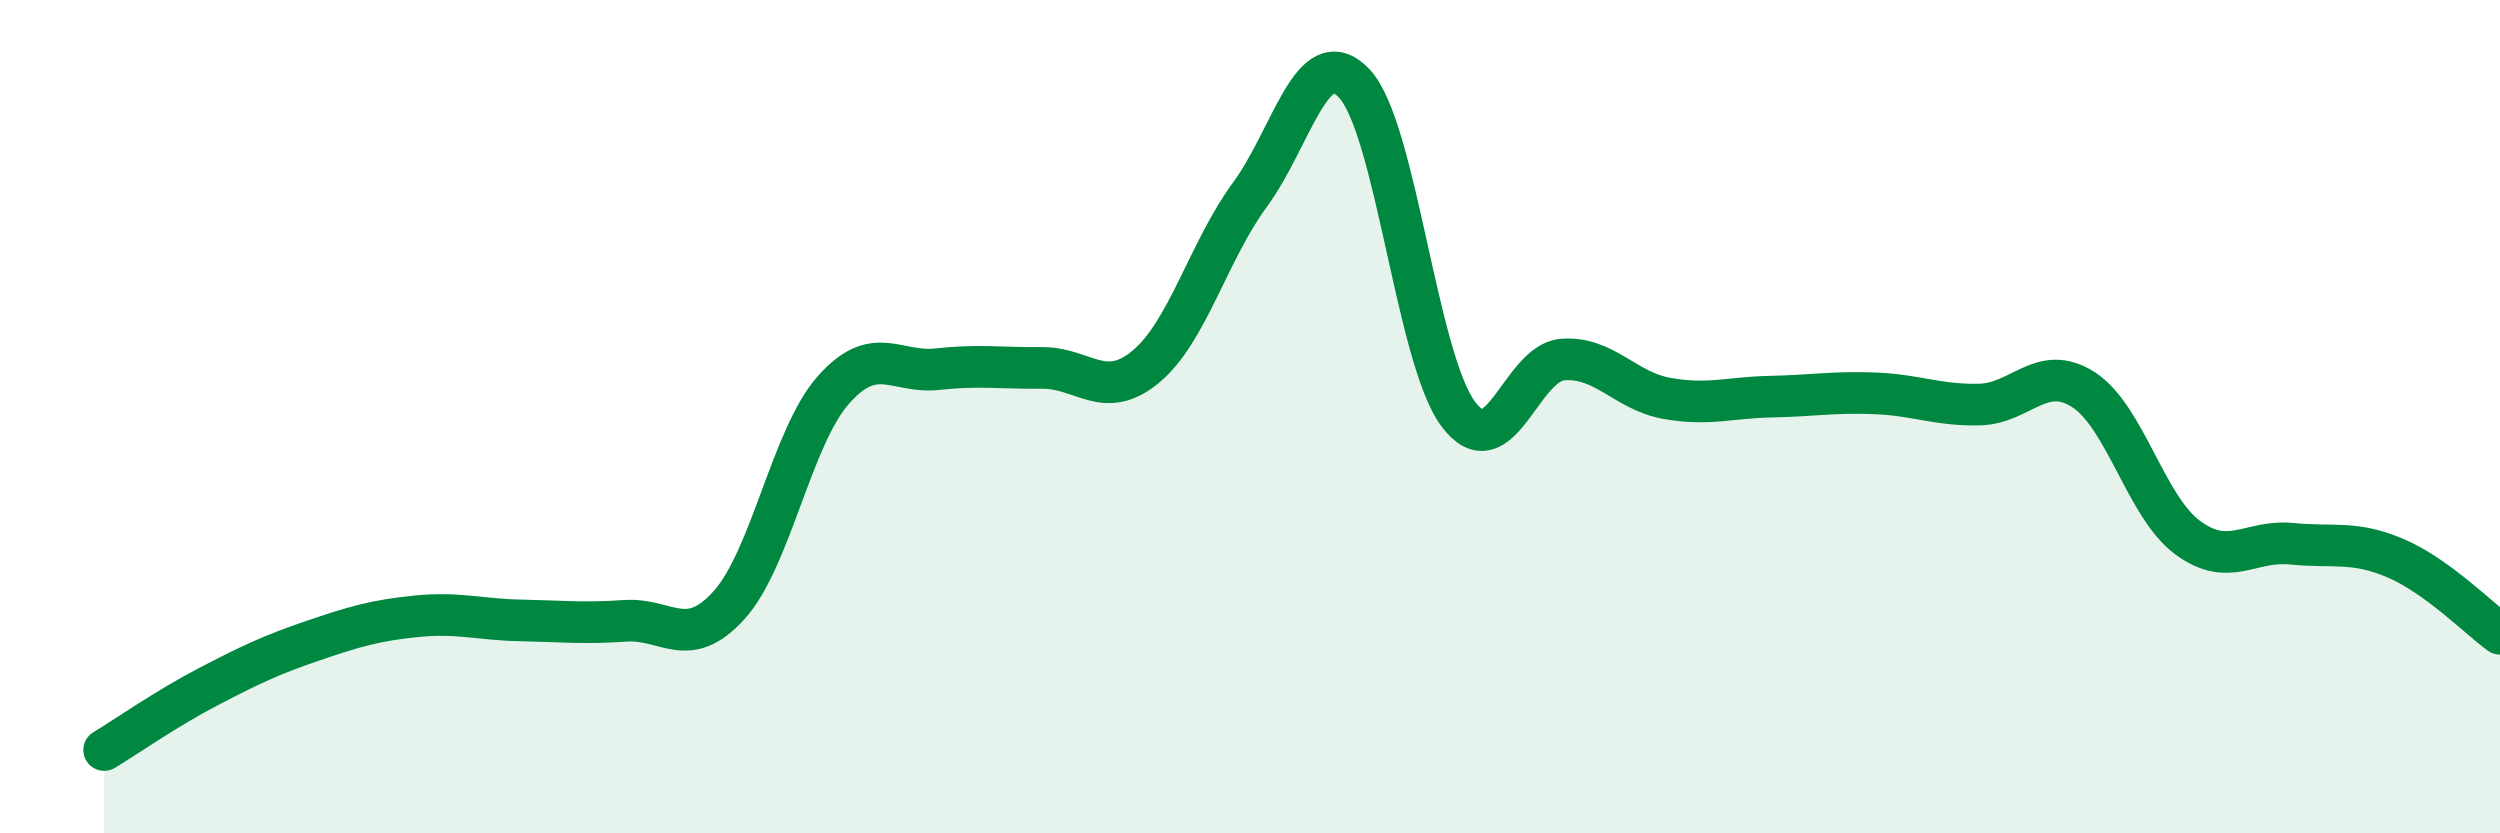
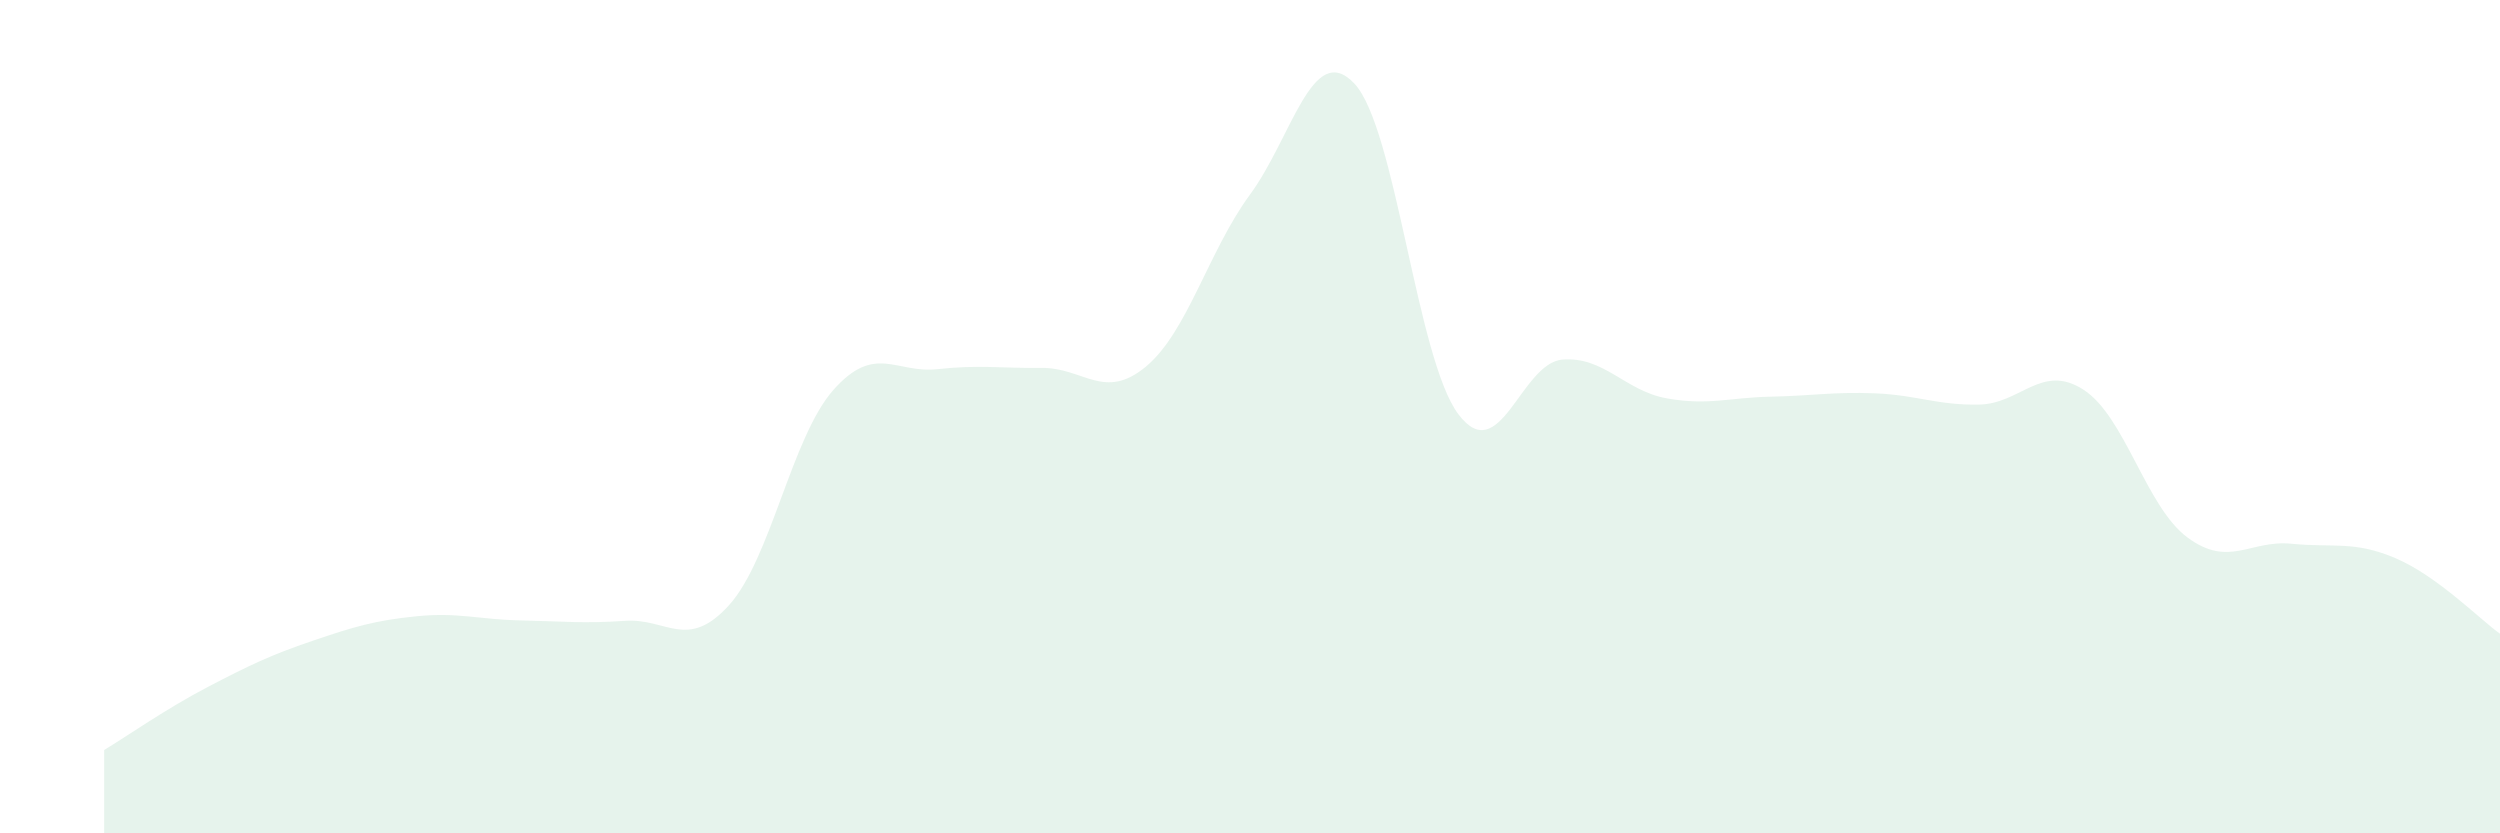
<svg xmlns="http://www.w3.org/2000/svg" width="60" height="20" viewBox="0 0 60 20">
  <path d="M 2.5,18 C 3,17.7 4,17 5,16.48 C 6,15.96 6.5,15.72 7.5,15.38 C 8.5,15.04 9,14.89 10,14.79 C 11,14.69 11.5,14.87 12.5,14.89 C 13.5,14.91 14,14.97 15,14.9 C 16,14.83 16.5,15.63 17.5,14.52 C 18.5,13.41 19,10.49 20,9.36 C 21,8.23 21.5,8.97 22.5,8.86 C 23.5,8.75 24,8.84 25,8.83 C 26,8.82 26.5,9.63 27.5,8.8 C 28.5,7.97 29,6.03 30,4.67 C 31,3.31 31.5,0.95 32.5,2 C 33.5,3.05 34,8.61 35,9.94 C 36,11.27 36.5,8.71 37.5,8.63 C 38.5,8.55 39,9.38 40,9.56 C 41,9.74 41.5,9.54 42.5,9.52 C 43.5,9.5 44,9.4 45,9.44 C 46,9.48 46.5,9.73 47.5,9.71 C 48.5,9.69 49,8.71 50,9.35 C 51,9.99 51.5,12.16 52.5,12.9 C 53.5,13.64 54,12.95 55,13.05 C 56,13.15 56.5,12.97 57.5,13.4 C 58.5,13.83 59.5,14.85 60,15.21L60 20L2.5 20Z" fill="#008740" opacity="0.1" stroke-linecap="round" stroke-linejoin="round" />
-   <path d="M 2.5,18 C 3,17.7 4,17 5,16.48 C 6,15.96 6.5,15.72 7.5,15.38 C 8.5,15.04 9,14.89 10,14.79 C 11,14.69 11.5,14.87 12.5,14.89 C 13.5,14.91 14,14.97 15,14.9 C 16,14.83 16.5,15.63 17.5,14.52 C 18.5,13.41 19,10.49 20,9.36 C 21,8.23 21.5,8.97 22.5,8.86 C 23.5,8.75 24,8.84 25,8.83 C 26,8.82 26.5,9.63 27.5,8.8 C 28.5,7.97 29,6.03 30,4.67 C 31,3.31 31.5,0.95 32.5,2 C 33.5,3.05 34,8.61 35,9.94 C 36,11.27 36.5,8.71 37.5,8.63 C 38.5,8.55 39,9.38 40,9.56 C 41,9.74 41.5,9.54 42.5,9.52 C 43.5,9.5 44,9.4 45,9.44 C 46,9.48 46.5,9.73 47.5,9.71 C 48.5,9.69 49,8.71 50,9.35 C 51,9.99 51.5,12.16 52.5,12.9 C 53.5,13.64 54,12.95 55,13.05 C 56,13.15 56.5,12.97 57.5,13.4 C 58.5,13.83 59.5,14.85 60,15.21" stroke="#008740" stroke-width="1" fill="none" stroke-linecap="round" stroke-linejoin="round" />
</svg>